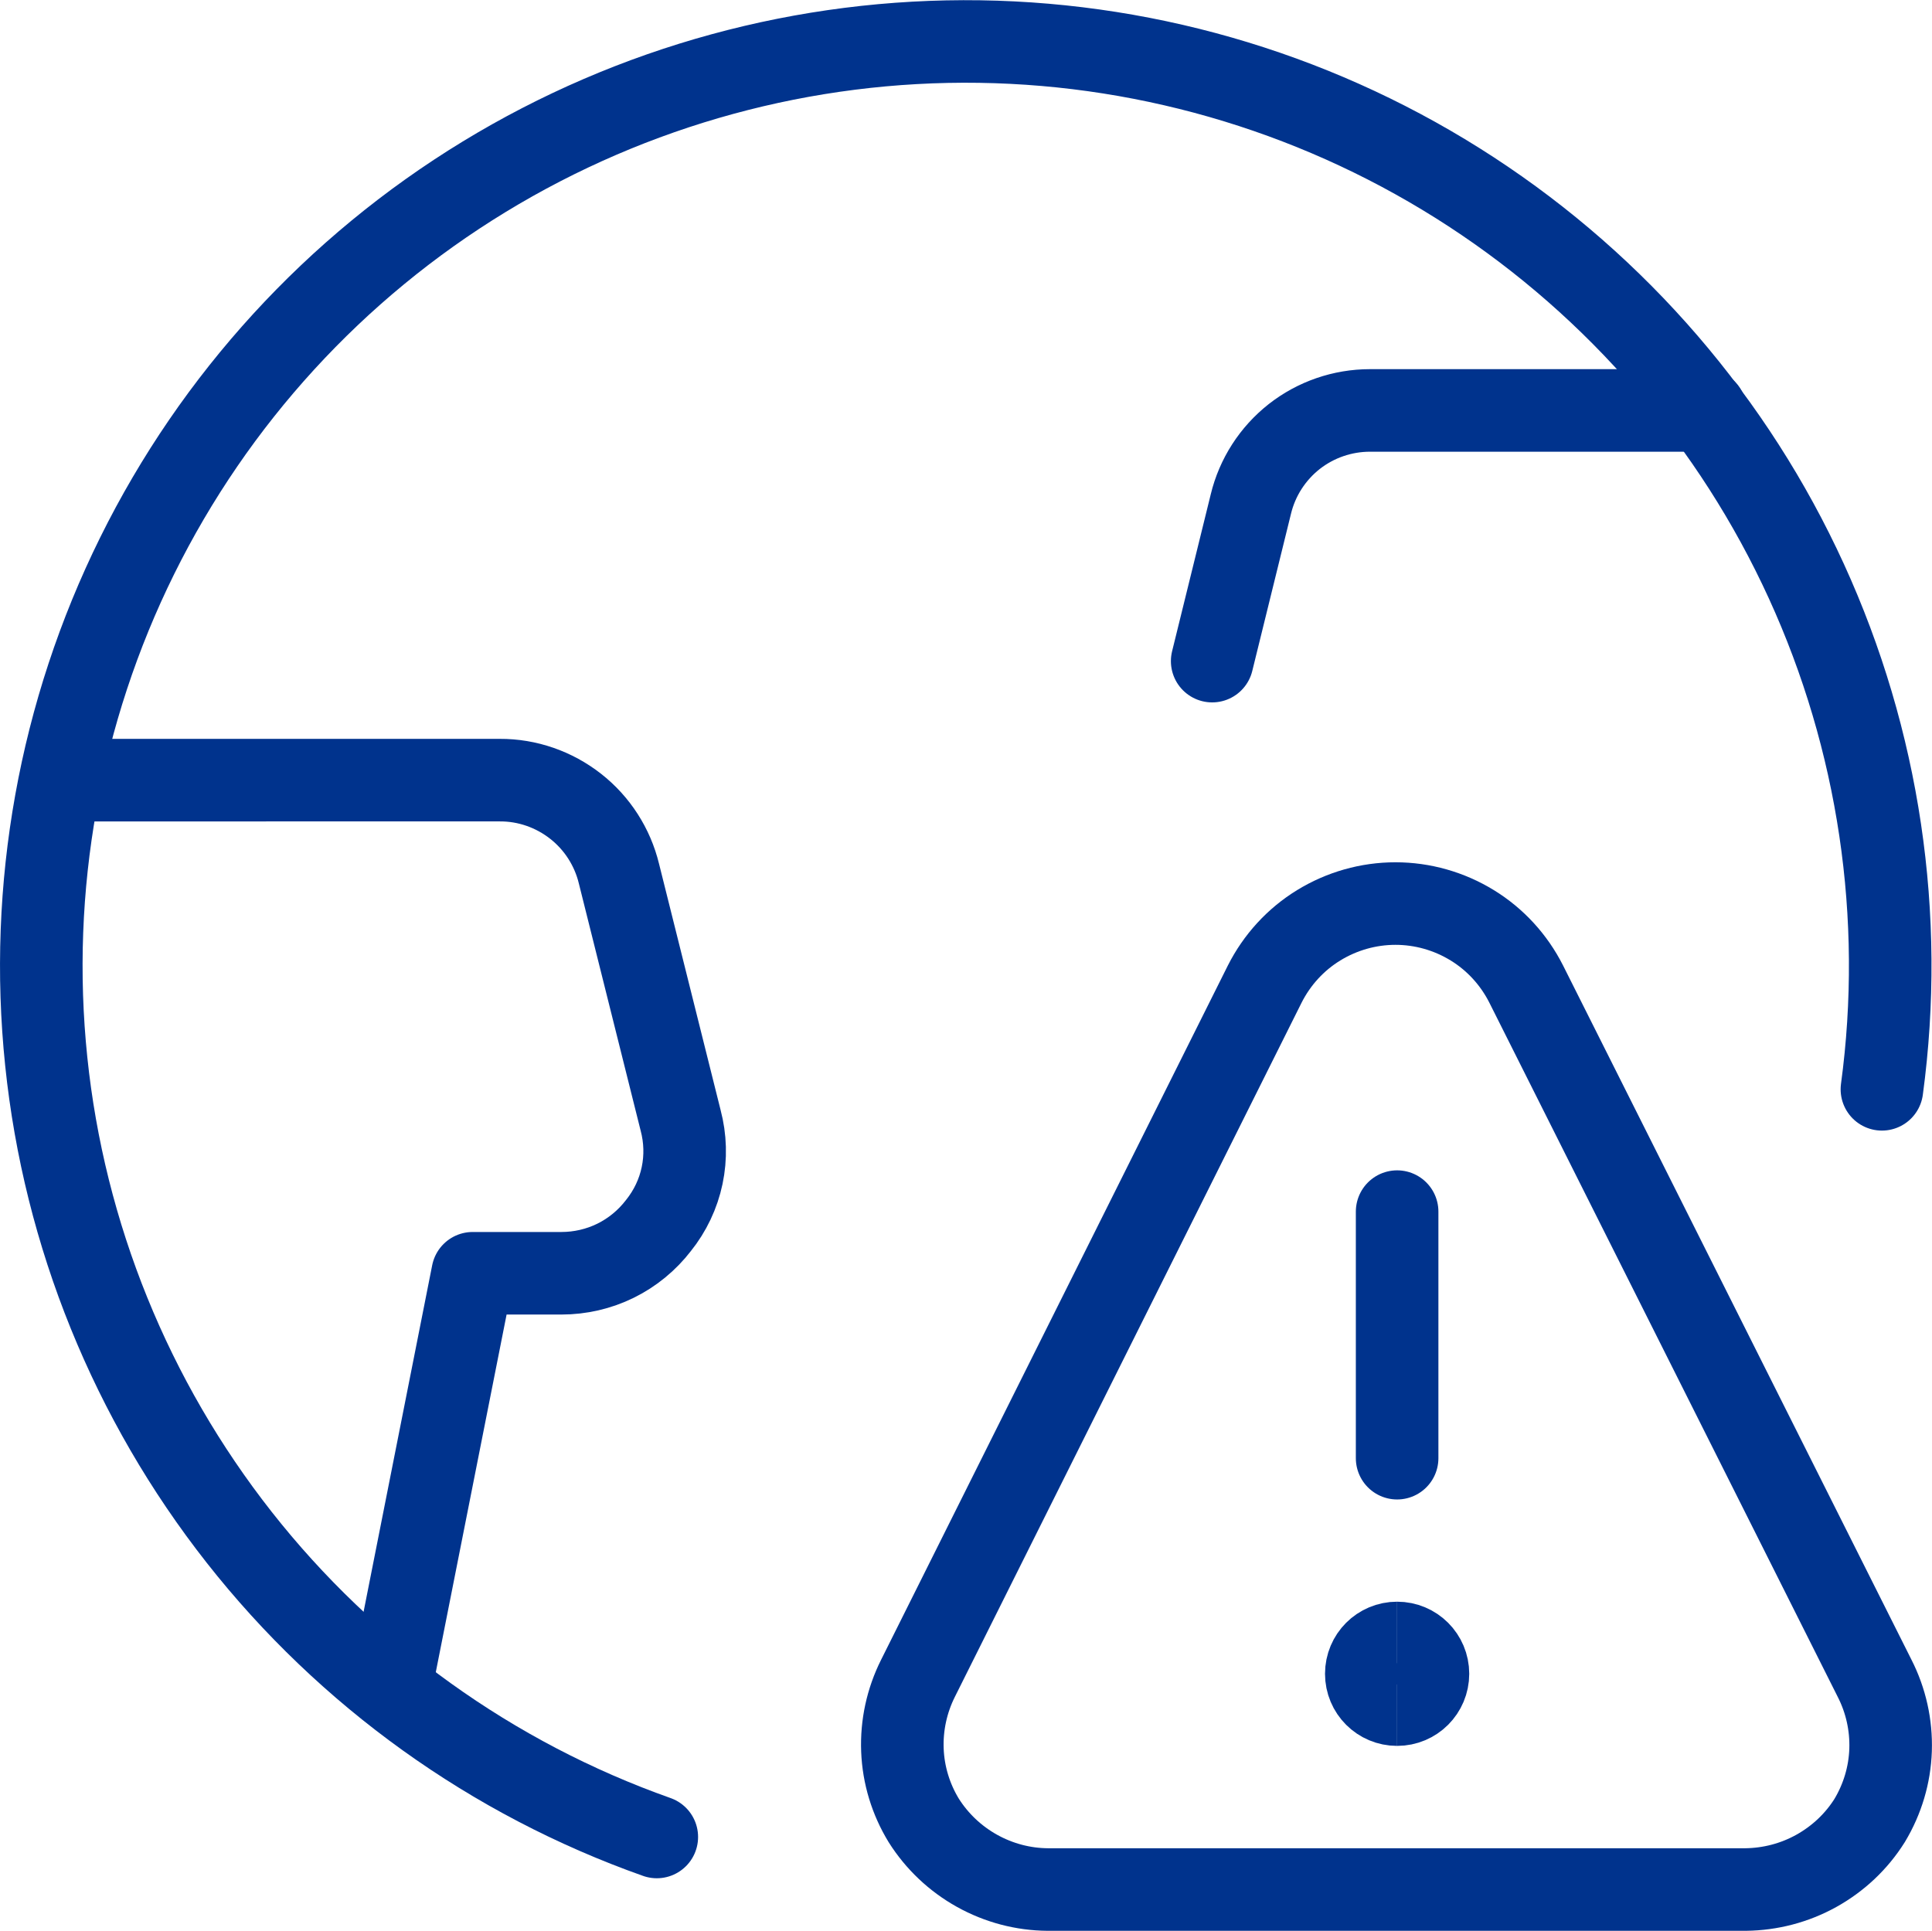
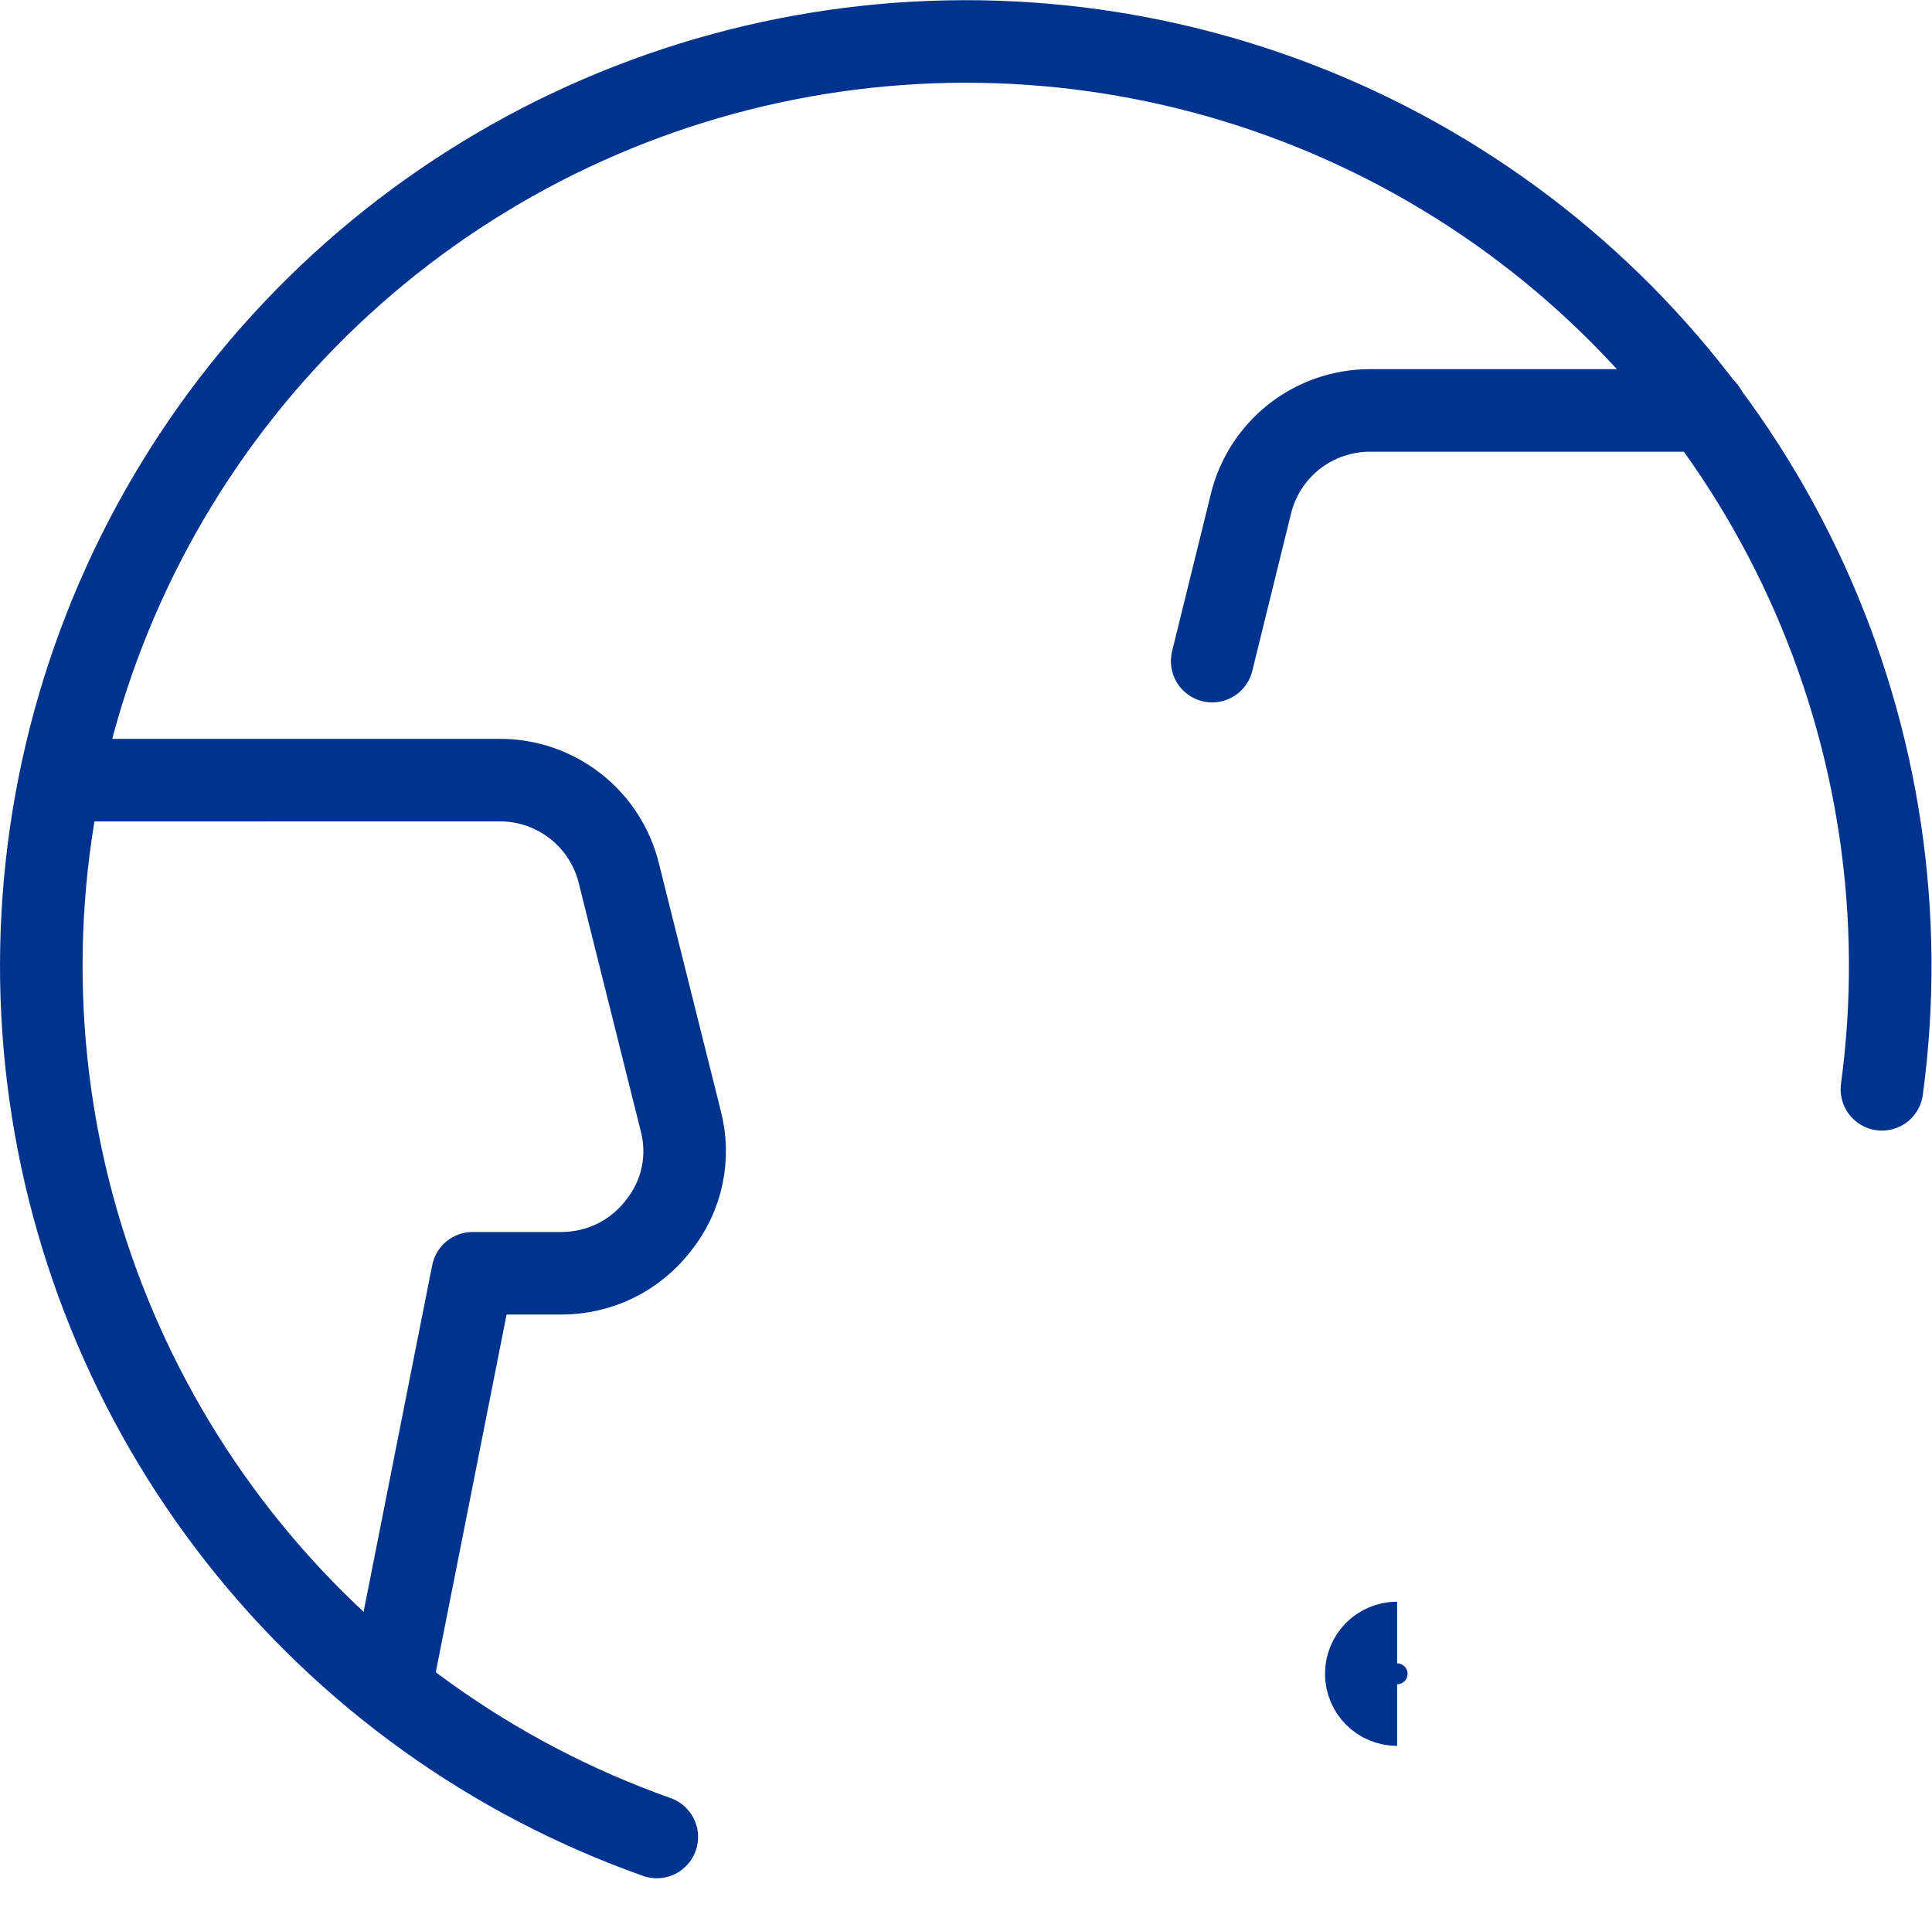
<svg xmlns="http://www.w3.org/2000/svg" id="Earth-Warning--Streamline-Ultimate.svg" viewBox="0 0 140.4 140.33">
  <defs>
    <style>
      .cls-1, .cls-2 {
        fill: none;
        stroke: #00338d;
        stroke-width: 6px;
      }

      .cls-2 {
        stroke-linecap: round;
        stroke-linejoin: round;
      }
    </style>
  </defs>
  <path class="cls-2" d="M47.73,133.51c-11.97-4.24-22.49-11.79-30.34-21.77s-12.72-21.98-14.03-34.6c-1.31-12.63.98-25.37,6.61-36.75,5.63-11.38,14.37-20.93,25.21-27.54,10.84-6.61,23.33-10.02,36.02-9.83,12.7.19,25.08,3.98,35.71,10.92,10.63,6.94,19.08,16.75,24.36,28.3,5.28,11.55,7.19,24.35,5.49,36.93" />
  <path class="cls-2" d="M28.38,122.7l5.97-30.16h6.45c1.36,0,2.71-.31,3.93-.91,1.22-.6,2.29-1.48,3.12-2.56.85-1.06,1.44-2.3,1.72-3.63.28-1.33.24-2.7-.11-4.02l-4.48-17.92c-.47-1.94-1.58-3.67-3.15-4.9-1.57-1.23-3.51-1.91-5.51-1.9H4.49" />
  <path class="cls-2" d="M123.93,29.83h-24.37c-2,0-3.94.67-5.51,1.9-1.57,1.24-2.68,2.96-3.15,4.91l-2.81,11.41" />
-   <path class="cls-2" d="M101.53,105.98v-17.92" />
-   <path class="cls-2" d="M136.23,121.98c.82,1.61,1.22,3.4,1.16,5.21-.06,1.81-.59,3.57-1.52,5.12-.96,1.53-2.29,2.78-3.87,3.66-1.58.88-3.35,1.34-5.15,1.36h-50.7c-1.8-.01-3.57-.48-5.15-1.36-1.58-.88-2.91-2.14-3.87-3.66-.94-1.54-1.48-3.3-1.55-5.11-.07-1.81.32-3.6,1.13-5.22l25.2-50.46c.89-1.76,2.24-3.24,3.92-4.27,1.68-1.03,3.61-1.58,5.58-1.58s3.9.55,5.58,1.58c1.68,1.03,3.03,2.51,3.92,4.27l25.32,50.46h0Z" />
  <g>
    <path class="cls-1" d="M101.53,123.89c-1.24,0-2.24-1-2.24-2.24s1-2.24,2.24-2.24" />
-     <path class="cls-1" d="M101.53,123.89c1.24,0,2.24-1,2.24-2.24s-1-2.24-2.24-2.24" />
  </g>
</svg>